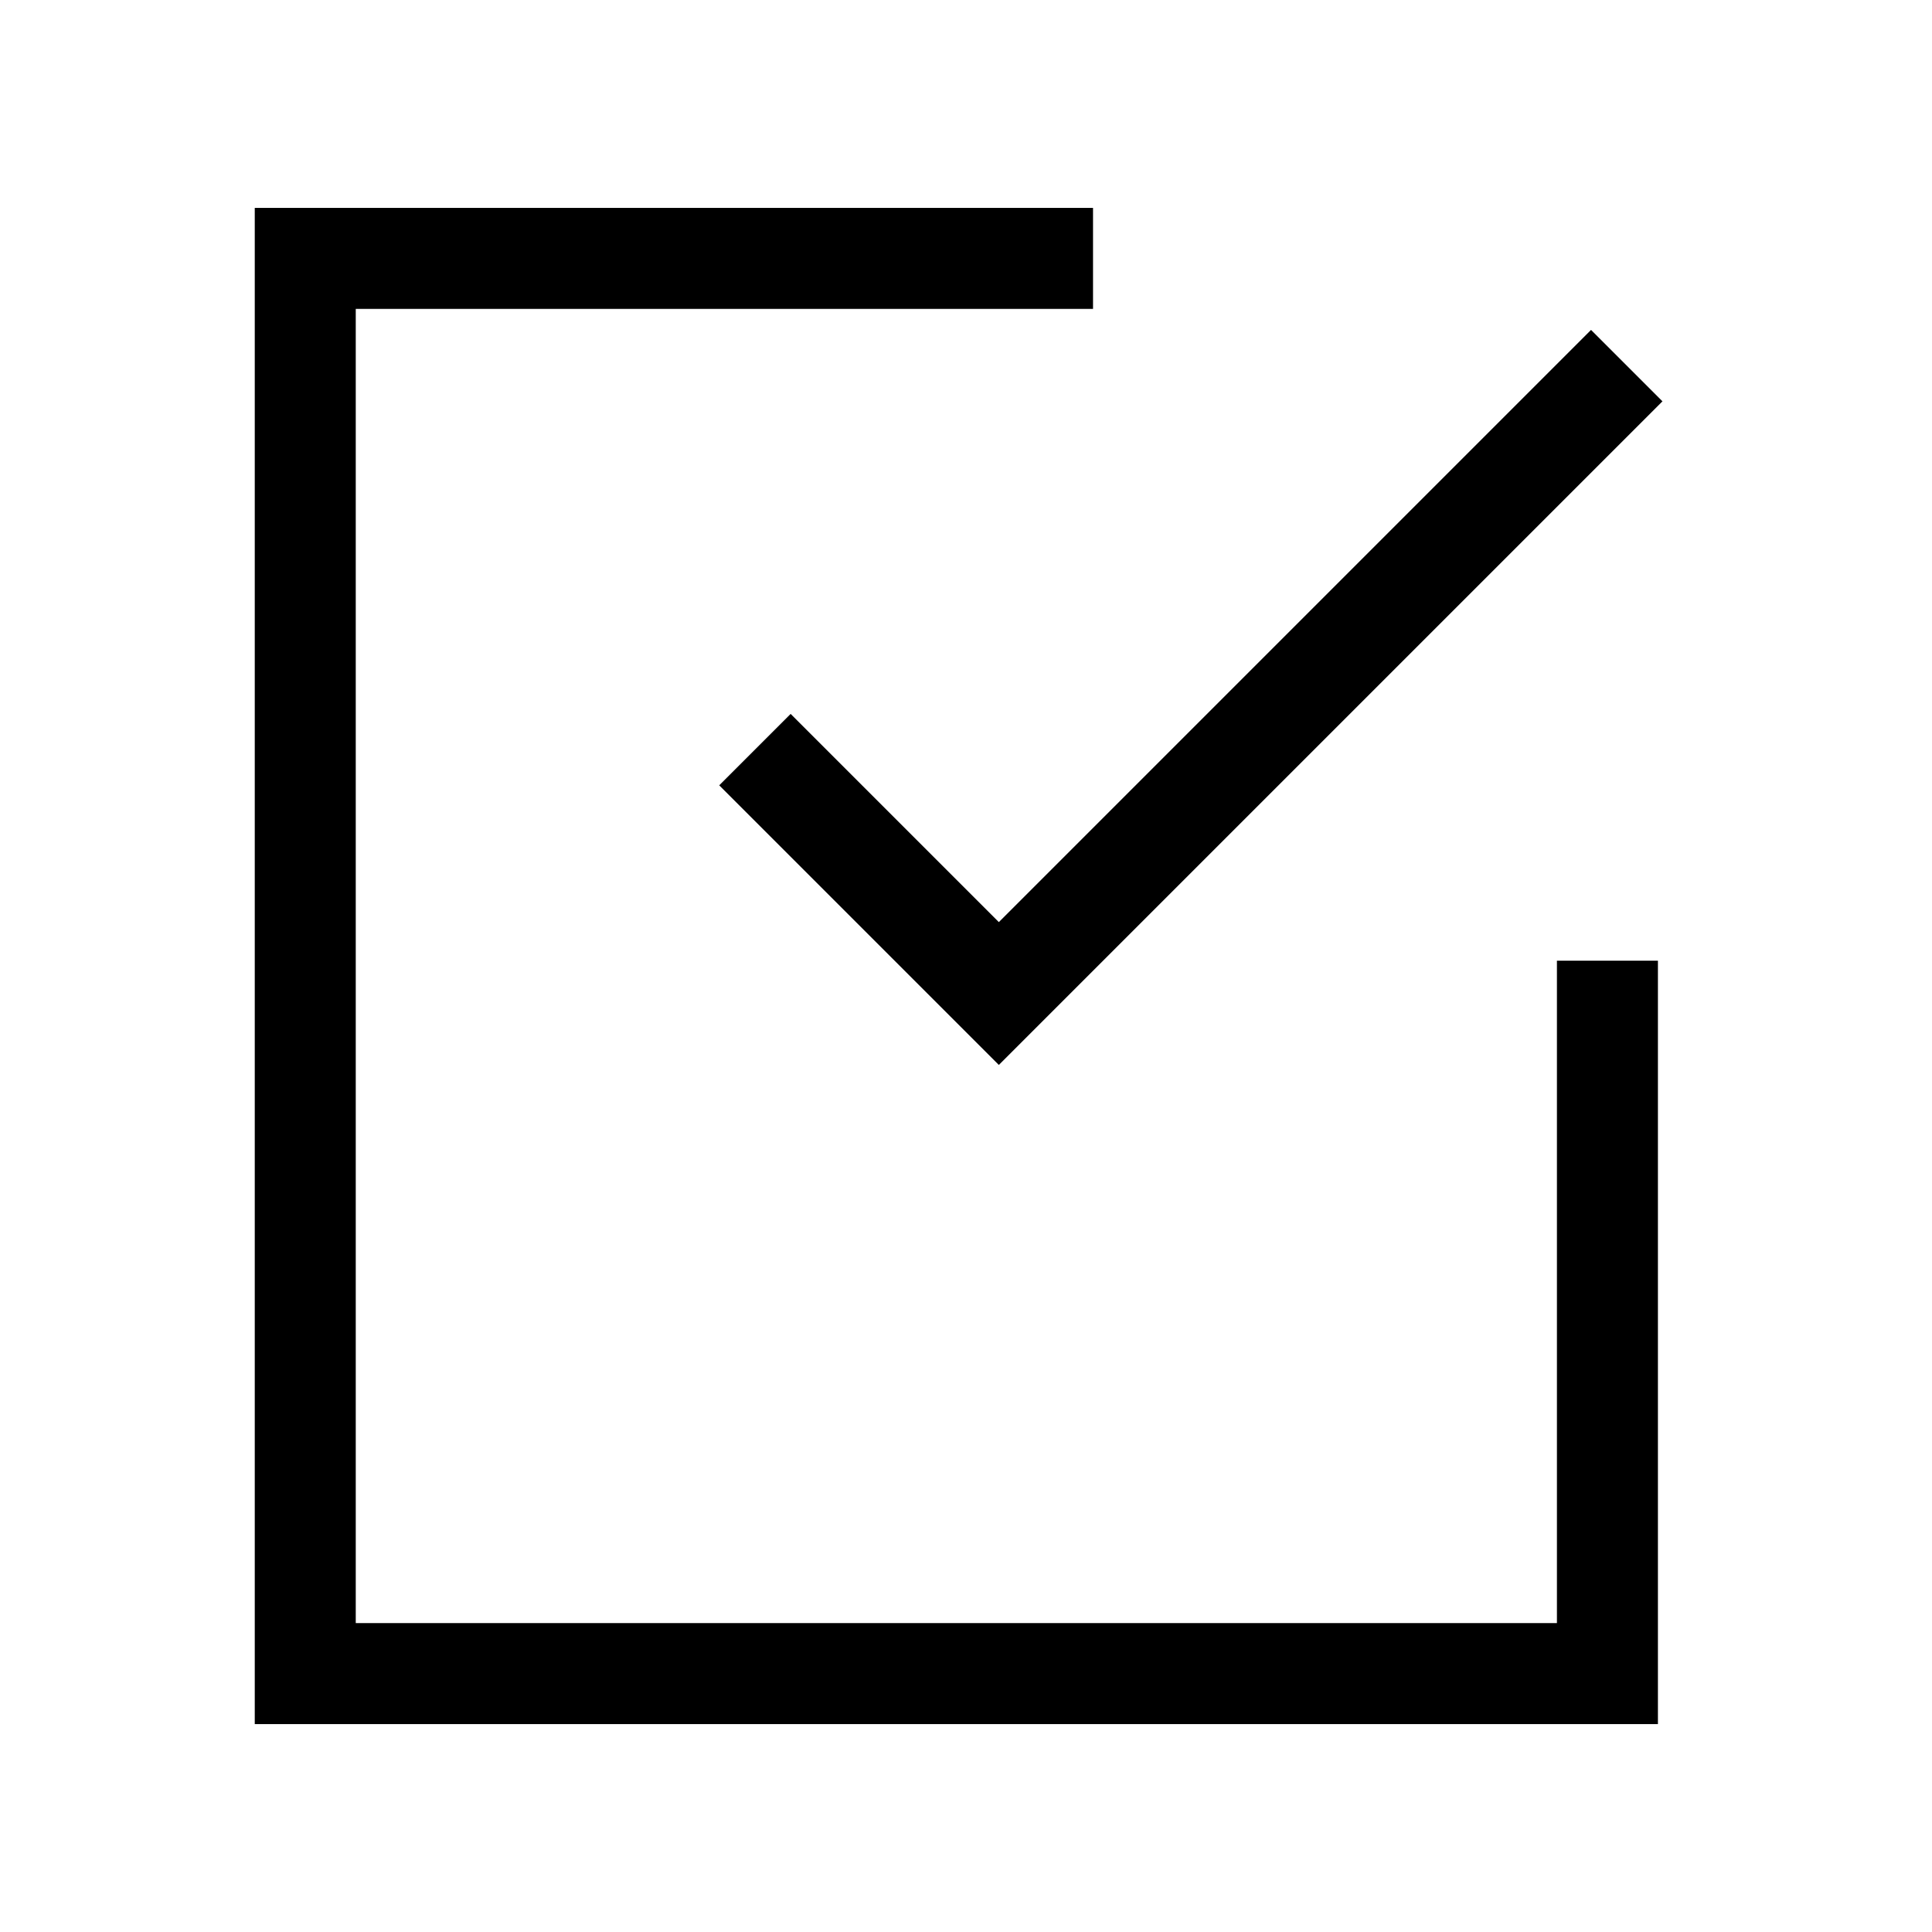
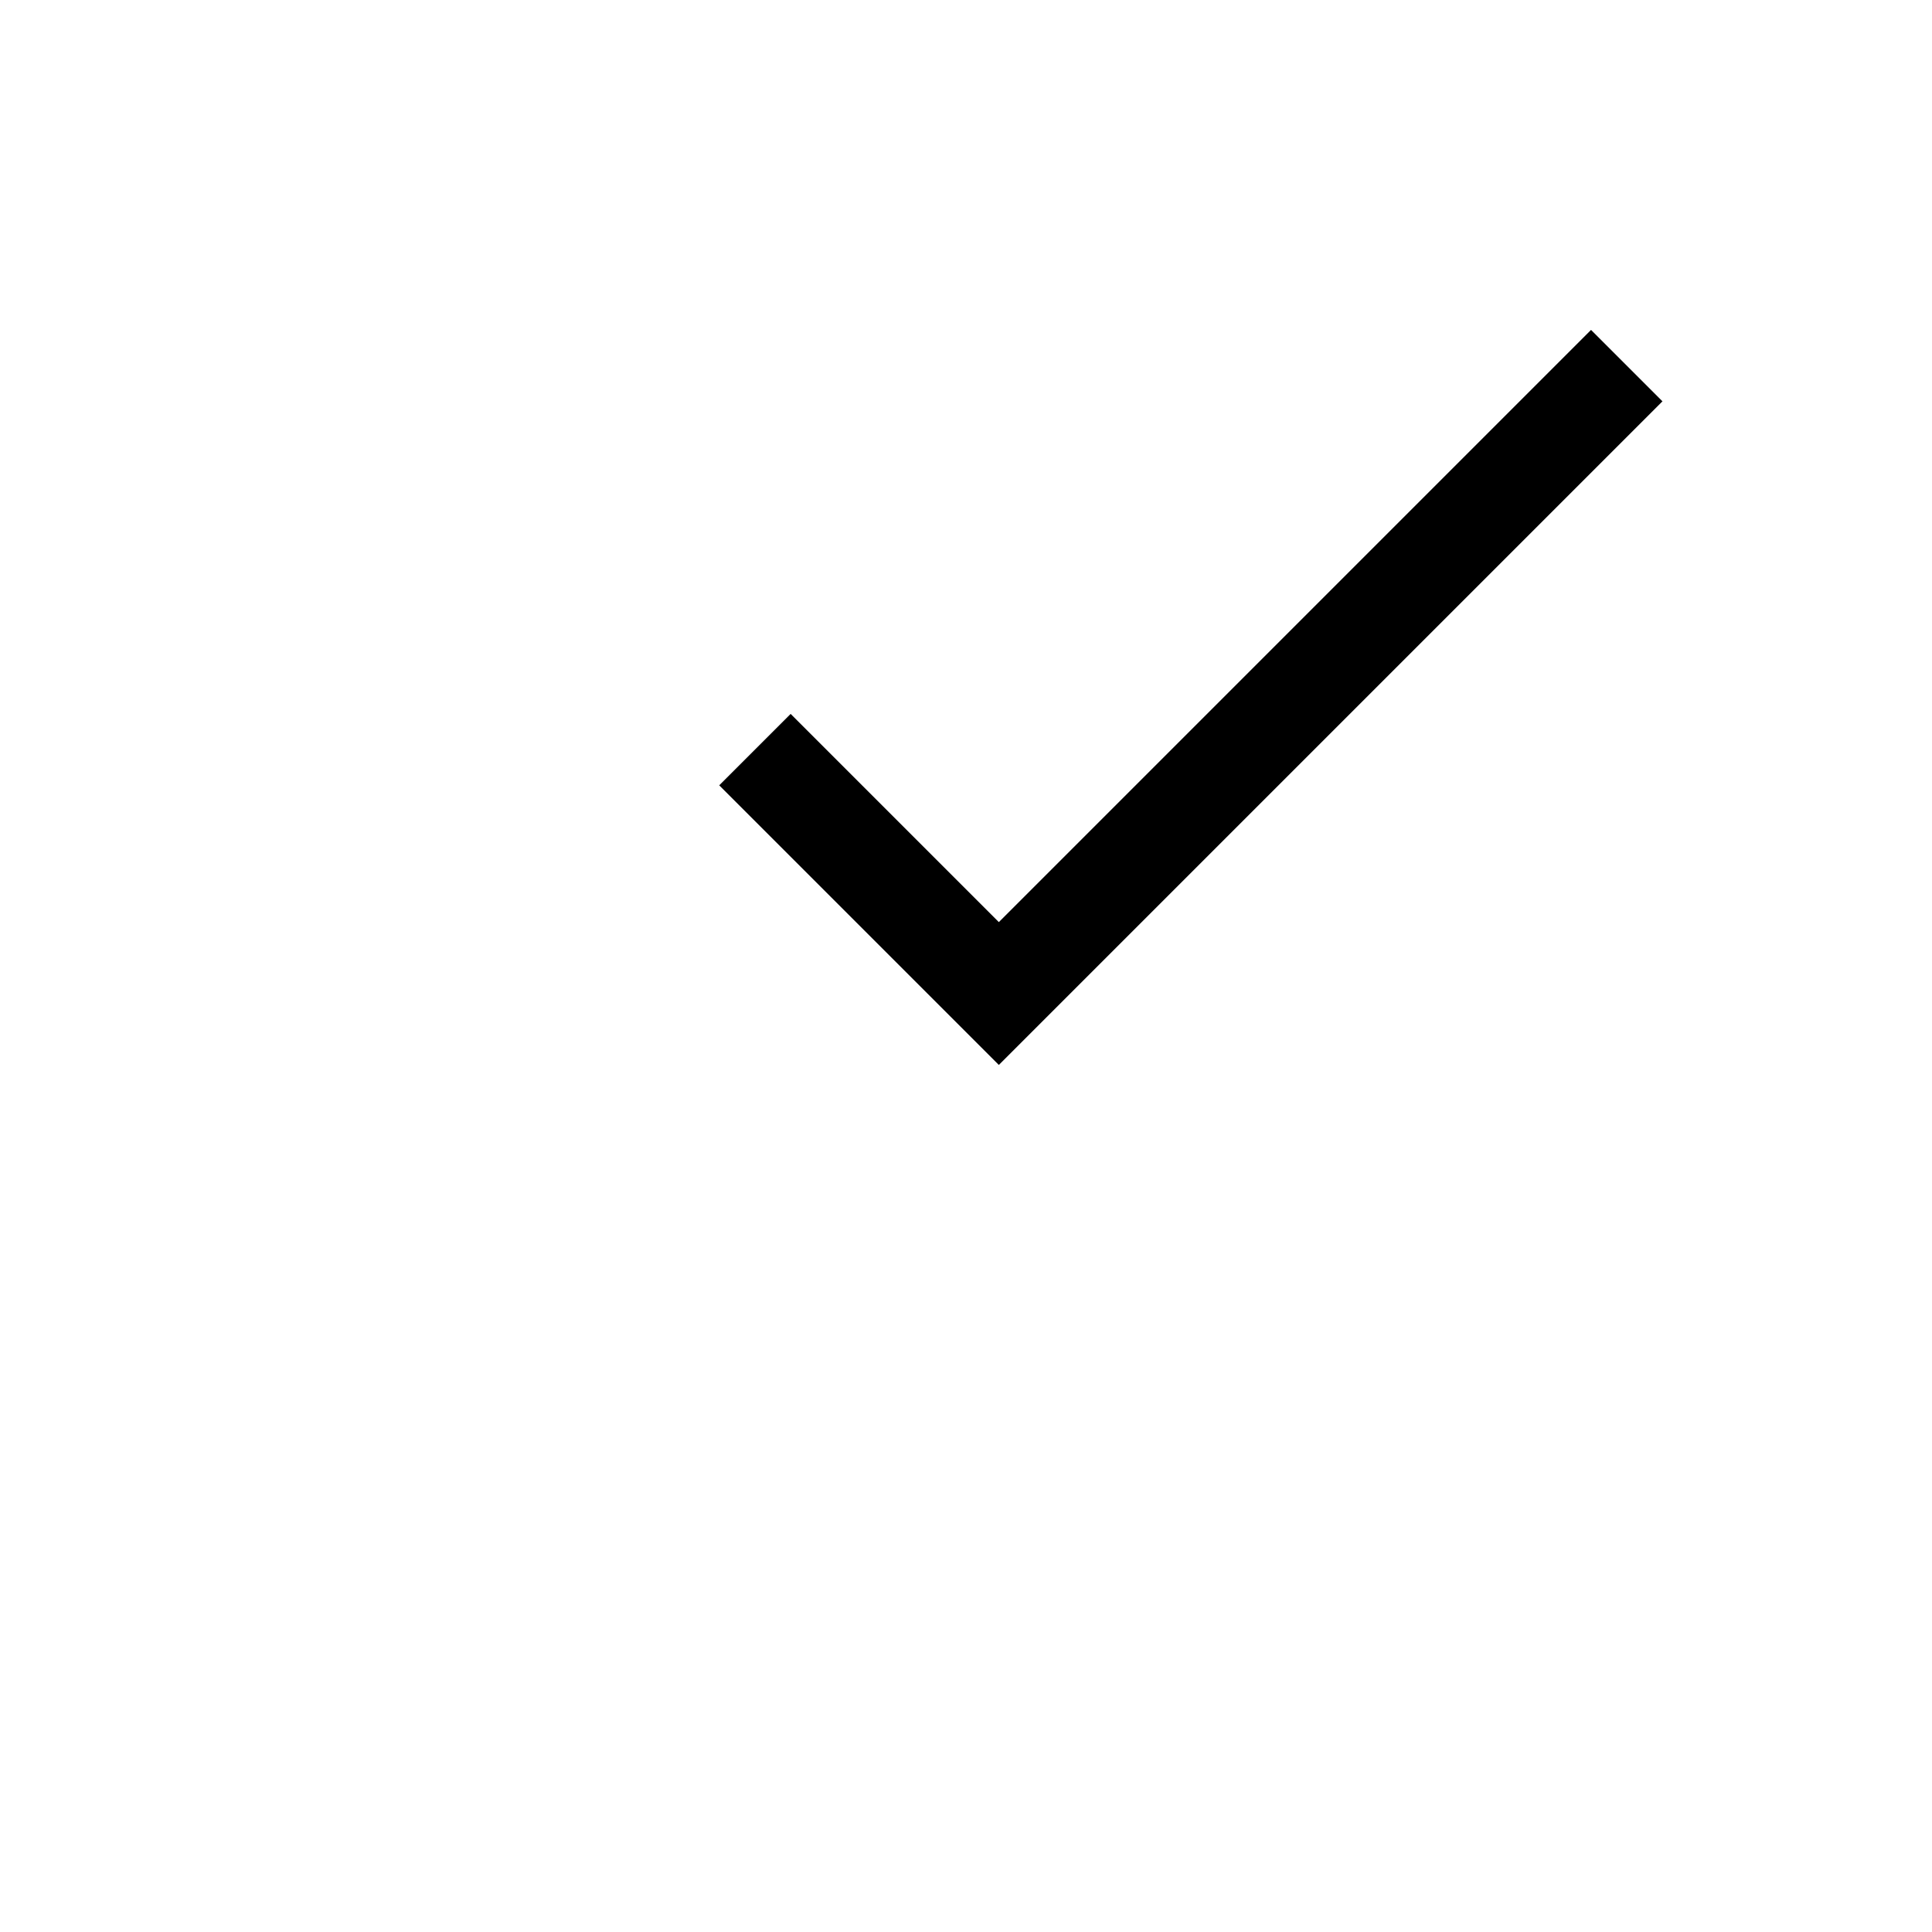
<svg xmlns="http://www.w3.org/2000/svg" version="1.1" x="0px" y="0px" viewBox="0 0 40 40" style="enable-background:new 0 0 40 40;" xml:space="preserve">
  <style type="text/css">
	.st0{fill:none;stroke:#0B7E55;stroke-width:1.5;stroke-miterlimit:10;}
	.st1{fill:none;stroke:#0B7E55;stroke-width:1.254;stroke-miterlimit:10;}
	.st2{fill:none;stroke:#0B7E55;stroke-width:1.279;stroke-miterlimit:10;}
	.st3{fill:#0B7E55;}
	.st4{fill:#0B7E55;stroke:#FFFFFF;stroke-width:0.437;stroke-miterlimit:10;}
	.st5{fill:none;stroke:#0B7E55;stroke-width:3;stroke-miterlimit:10;}
	.st6{clip-path:url(#SVGID_2_);}
	.st7{fill:#1E3F77;}
	.st8{fill:none;stroke:#0B7E55;stroke-width:2.526;stroke-miterlimit:10;}
	.st9{fill:none;stroke:#0B7E55;stroke-width:2.436;stroke-miterlimit:10;}
	.st10{fill:none;stroke:#0B7E55;stroke-width:2.197;stroke-miterlimit:10;}
	.st11{fill:none;stroke:#0B7E55;stroke-width:2.103;stroke-miterlimit:10;}
	.st12{fill:none;stroke:#0B7E55;stroke-width:5.76;stroke-miterlimit:10;}
	.st13{fill:none;stroke:#0B7E55;stroke-width:4.814;stroke-miterlimit:10;}
	.st14{fill:none;stroke:#0B7E55;stroke-width:4.912;stroke-miterlimit:10;}
	.st15{fill:#0B7E55;stroke:#FFFFFF;stroke-width:1.679;stroke-miterlimit:10;}
	.st16{fill:none;stroke:#0B7E55;stroke-width:11.52;stroke-miterlimit:10;}
	.st17{fill:#231F20;}
	.st18{fill:none;stroke:#0B7E55;stroke-width:7.819;stroke-miterlimit:10;}
	.st19{fill:none;stroke:#0B7E55;stroke-width:3.128;stroke-miterlimit:10;}
	.st20{fill:none;stroke:#0B7E55;stroke-width:1.564;stroke-miterlimit:10;}
	.st21{fill:none;stroke:#0B7E55;stroke-width:7;stroke-miterlimit:10;}
	.st22{clip-path:url(#SVGID_4_);}
	.st23{fill:none;stroke:#0B7E55;stroke-width:9.79;stroke-miterlimit:10;}
	.st24{fill:none;stroke:#0B7E55;stroke-width:9.44;stroke-miterlimit:10;}
	.st25{fill:none;stroke:#0B7E55;stroke-width:8.513;stroke-miterlimit:10;}
	.st26{fill:none;stroke:#0B7E55;stroke-width:7.91;stroke-miterlimit:10;}
	.st27{fill:#707070;}
	.st28{fill:none;stroke:#707070;stroke-width:9.374;stroke-miterlimit:10;}
	.st29{fill:none;stroke:#707070;stroke-width:9.374;stroke-miterlimit:10;}
	.st30{fill:none;stroke:#707070;stroke-width:6;stroke-miterlimit:10;}
	.st31{fill:none;stroke:#707070;stroke-width:5;stroke-miterlimit:10;}
	.st32{display:none;fill:none;stroke:#0B7E55;stroke-width:7.401;stroke-miterlimit:10;}
	.st33{fill:none;stroke:#0B7E55;stroke-width:7.401;stroke-miterlimit:10;}
	.st34{fill:#0B7E55;stroke:#0B7E55;stroke-width:7.401;stroke-miterlimit:10;}
	.st35{fill:none;stroke:#0B7E55;stroke-width:1.89;stroke-miterlimit:10;}
	.st36{fill:none;stroke:#0B7E55;stroke-width:2.091;stroke-miterlimit:10;}
	.st37{fill:none;stroke:#0B7E55;stroke-width:0.836;stroke-miterlimit:10;}
	.st38{fill:none;stroke:#0B7E55;stroke-width:0.418;stroke-miterlimit:10;}
	.st39{fill:none;stroke:#0B7E55;stroke-width:1.871;stroke-miterlimit:10;}
	.st40{fill:none;stroke:#0B7E55;stroke-width:8.317;stroke-miterlimit:10;}
	.st41{fill:none;stroke:#0B7E55;stroke-width:6.755;stroke-miterlimit:10;}
	.st42{fill:none;stroke:#0B7E55;stroke-width:7.208;stroke-miterlimit:10;}
	.st43{fill:none;stroke:#0B7E55;stroke-width:4.263;stroke-miterlimit:10;}
	.st44{fill:none;stroke:#0B7E55;stroke-width:7.89;stroke-miterlimit:10;}
	.st45{fill:none;stroke:#0B7E55;stroke-width:6.5;stroke-miterlimit:10;}
	.st46{fill:none;stroke:#0B7E55;stroke-width:1.926;stroke-miterlimit:10;}
	.st47{fill:none;stroke:#0B7E55;stroke-width:1.139;stroke-miterlimit:10;}
	.st48{fill:none;stroke:#0B7E55;stroke-width:2.108;stroke-miterlimit:10;}
	.st49{fill:none;stroke:#0B7E55;stroke-width:1.737;stroke-miterlimit:10;}
	.st50{opacity:0.27;fill:none;stroke:#EC008C;stroke-width:8.001;stroke-miterlimit:10;}
	.st51{opacity:0.27;fill:none;stroke:#EC008C;stroke-width:2.091;stroke-miterlimit:10;}
	.st52{fill:none;stroke:#000000;stroke-width:2.091;stroke-miterlimit:10;}
	.st53{opacity:0.27;fill:none;stroke:#000000;stroke-width:2.091;stroke-miterlimit:10;}
</style>
  <g id="Layer_1">
    <g>
-       <polyline class="st52" points="33.28,19.89 33.28,34.65 6.32,34.65 6.32,5.35 22.63,5.35   " />
      <polyline class="st52" points="15.63,15.52 20.68,20.57 33.68,7.57   " />
    </g>
  </g>
  <g id="Titles">
</g>
</svg>